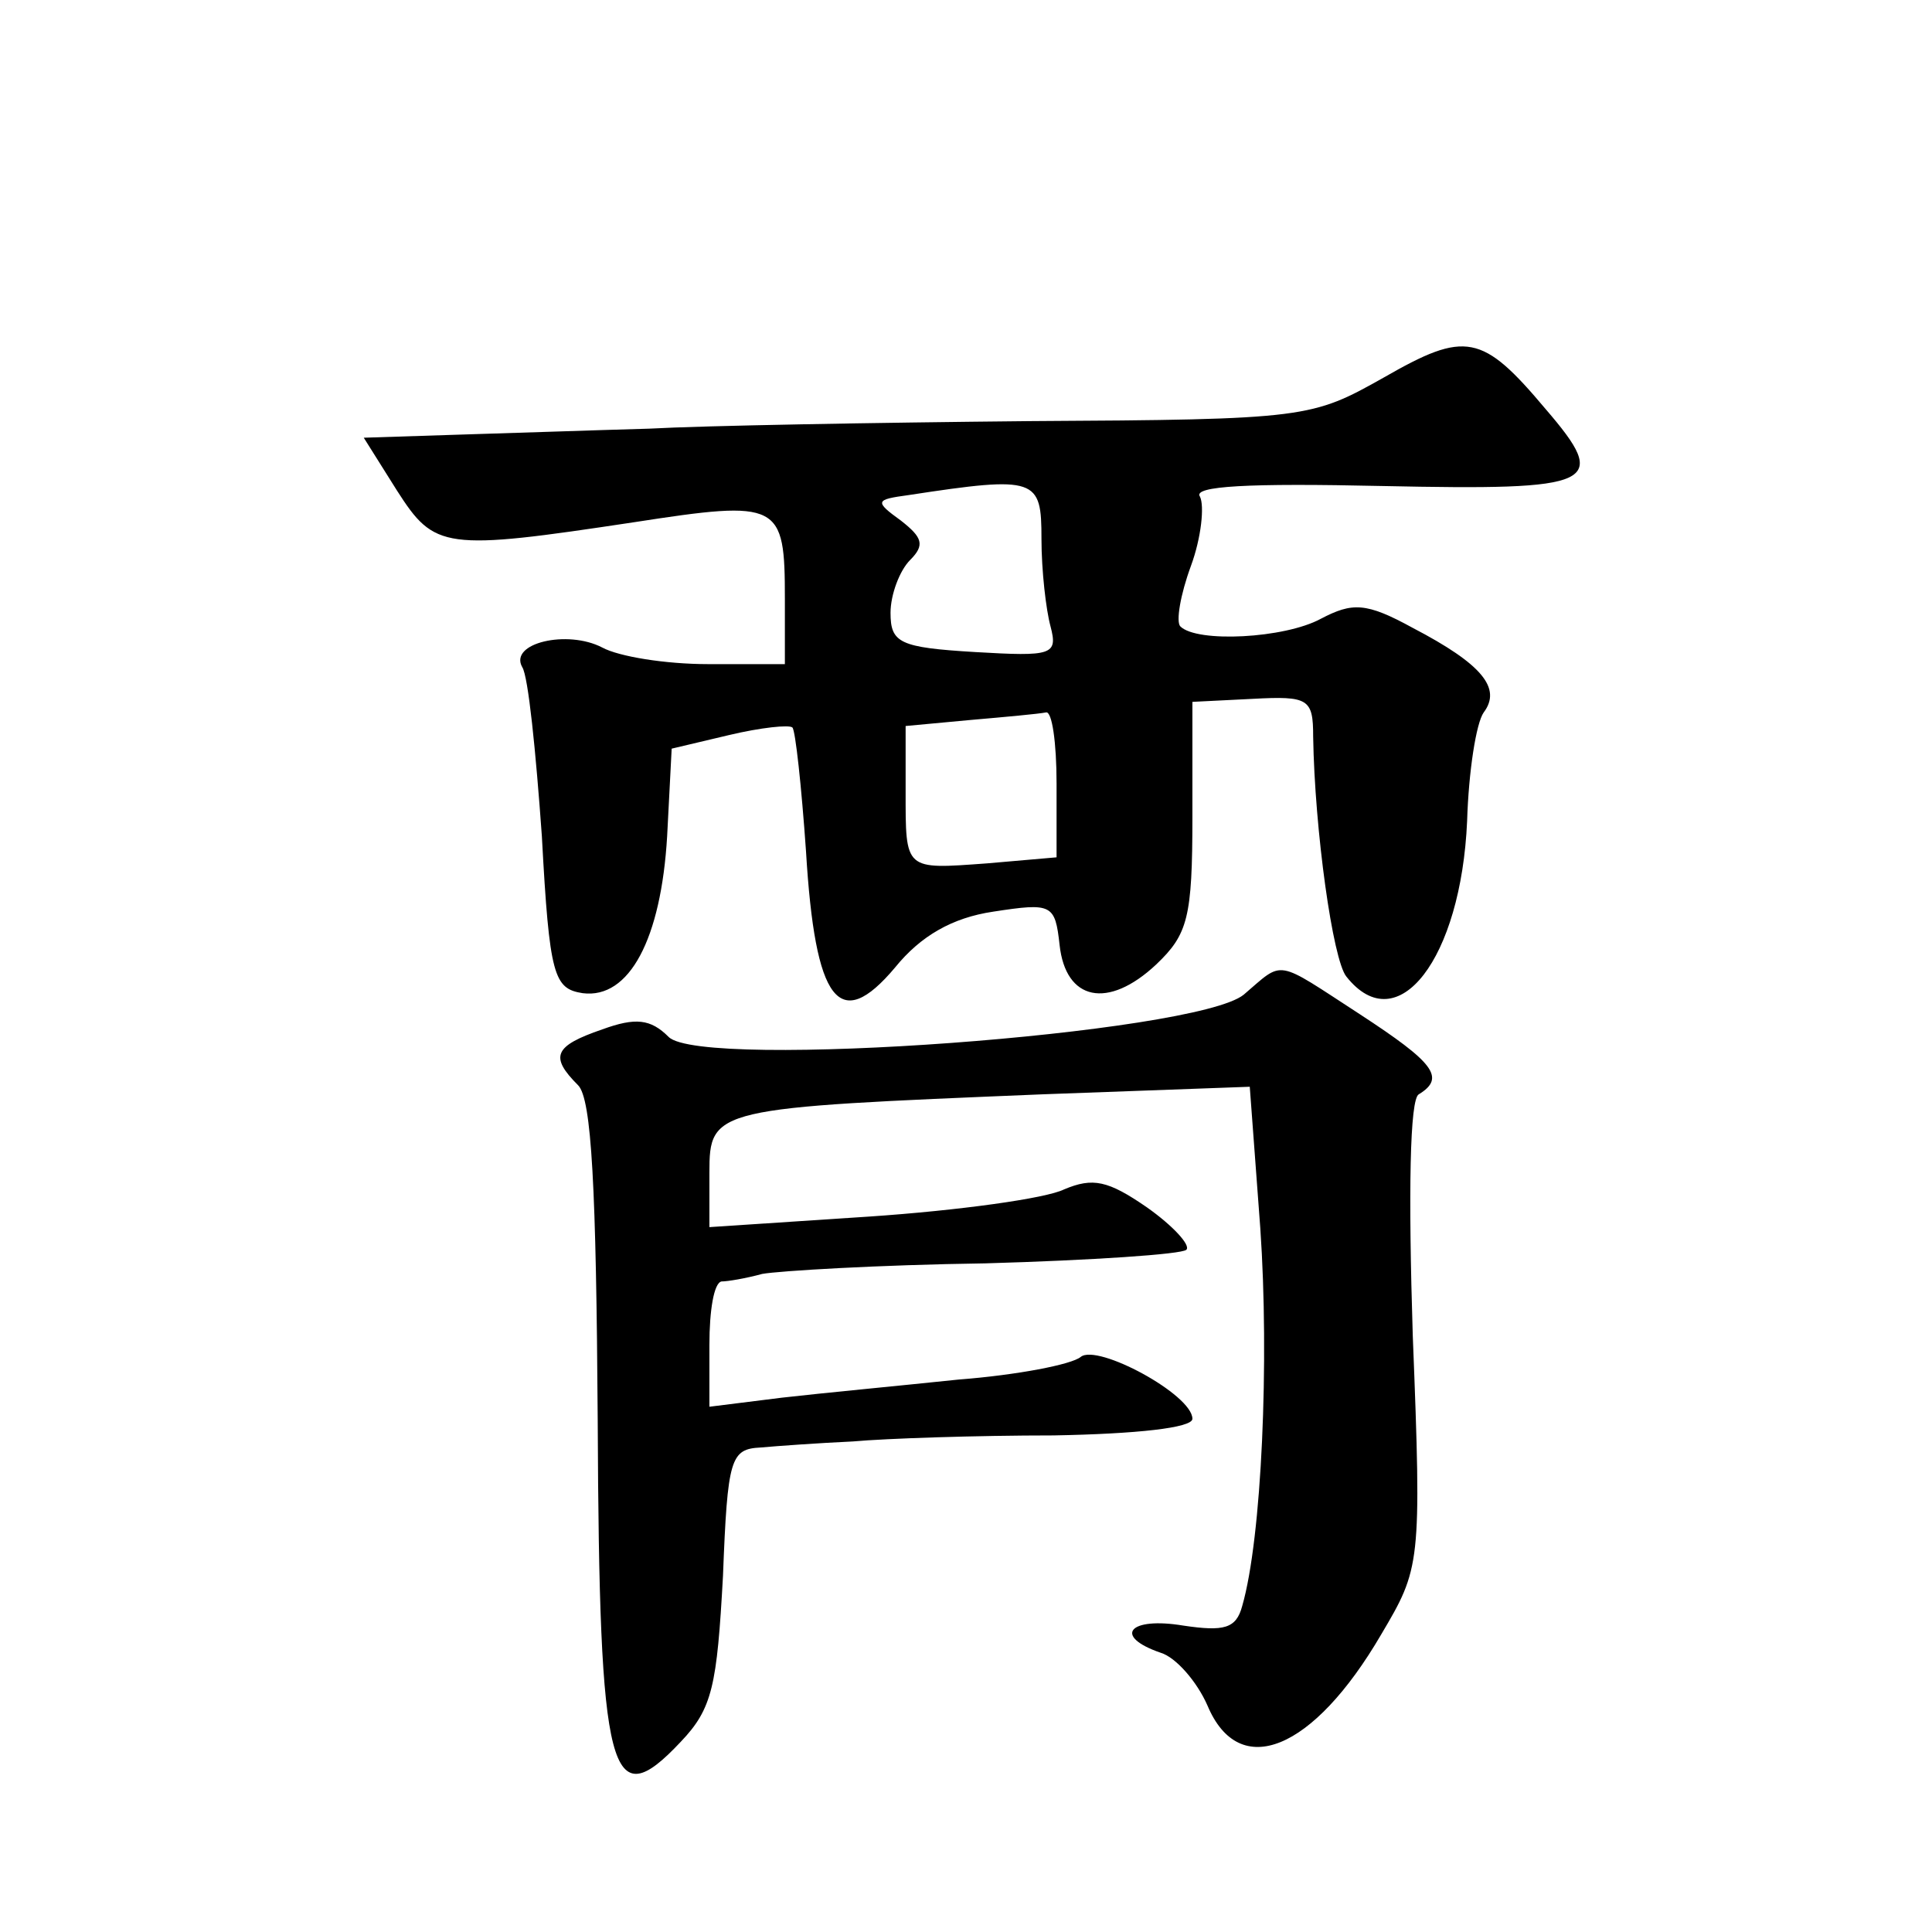
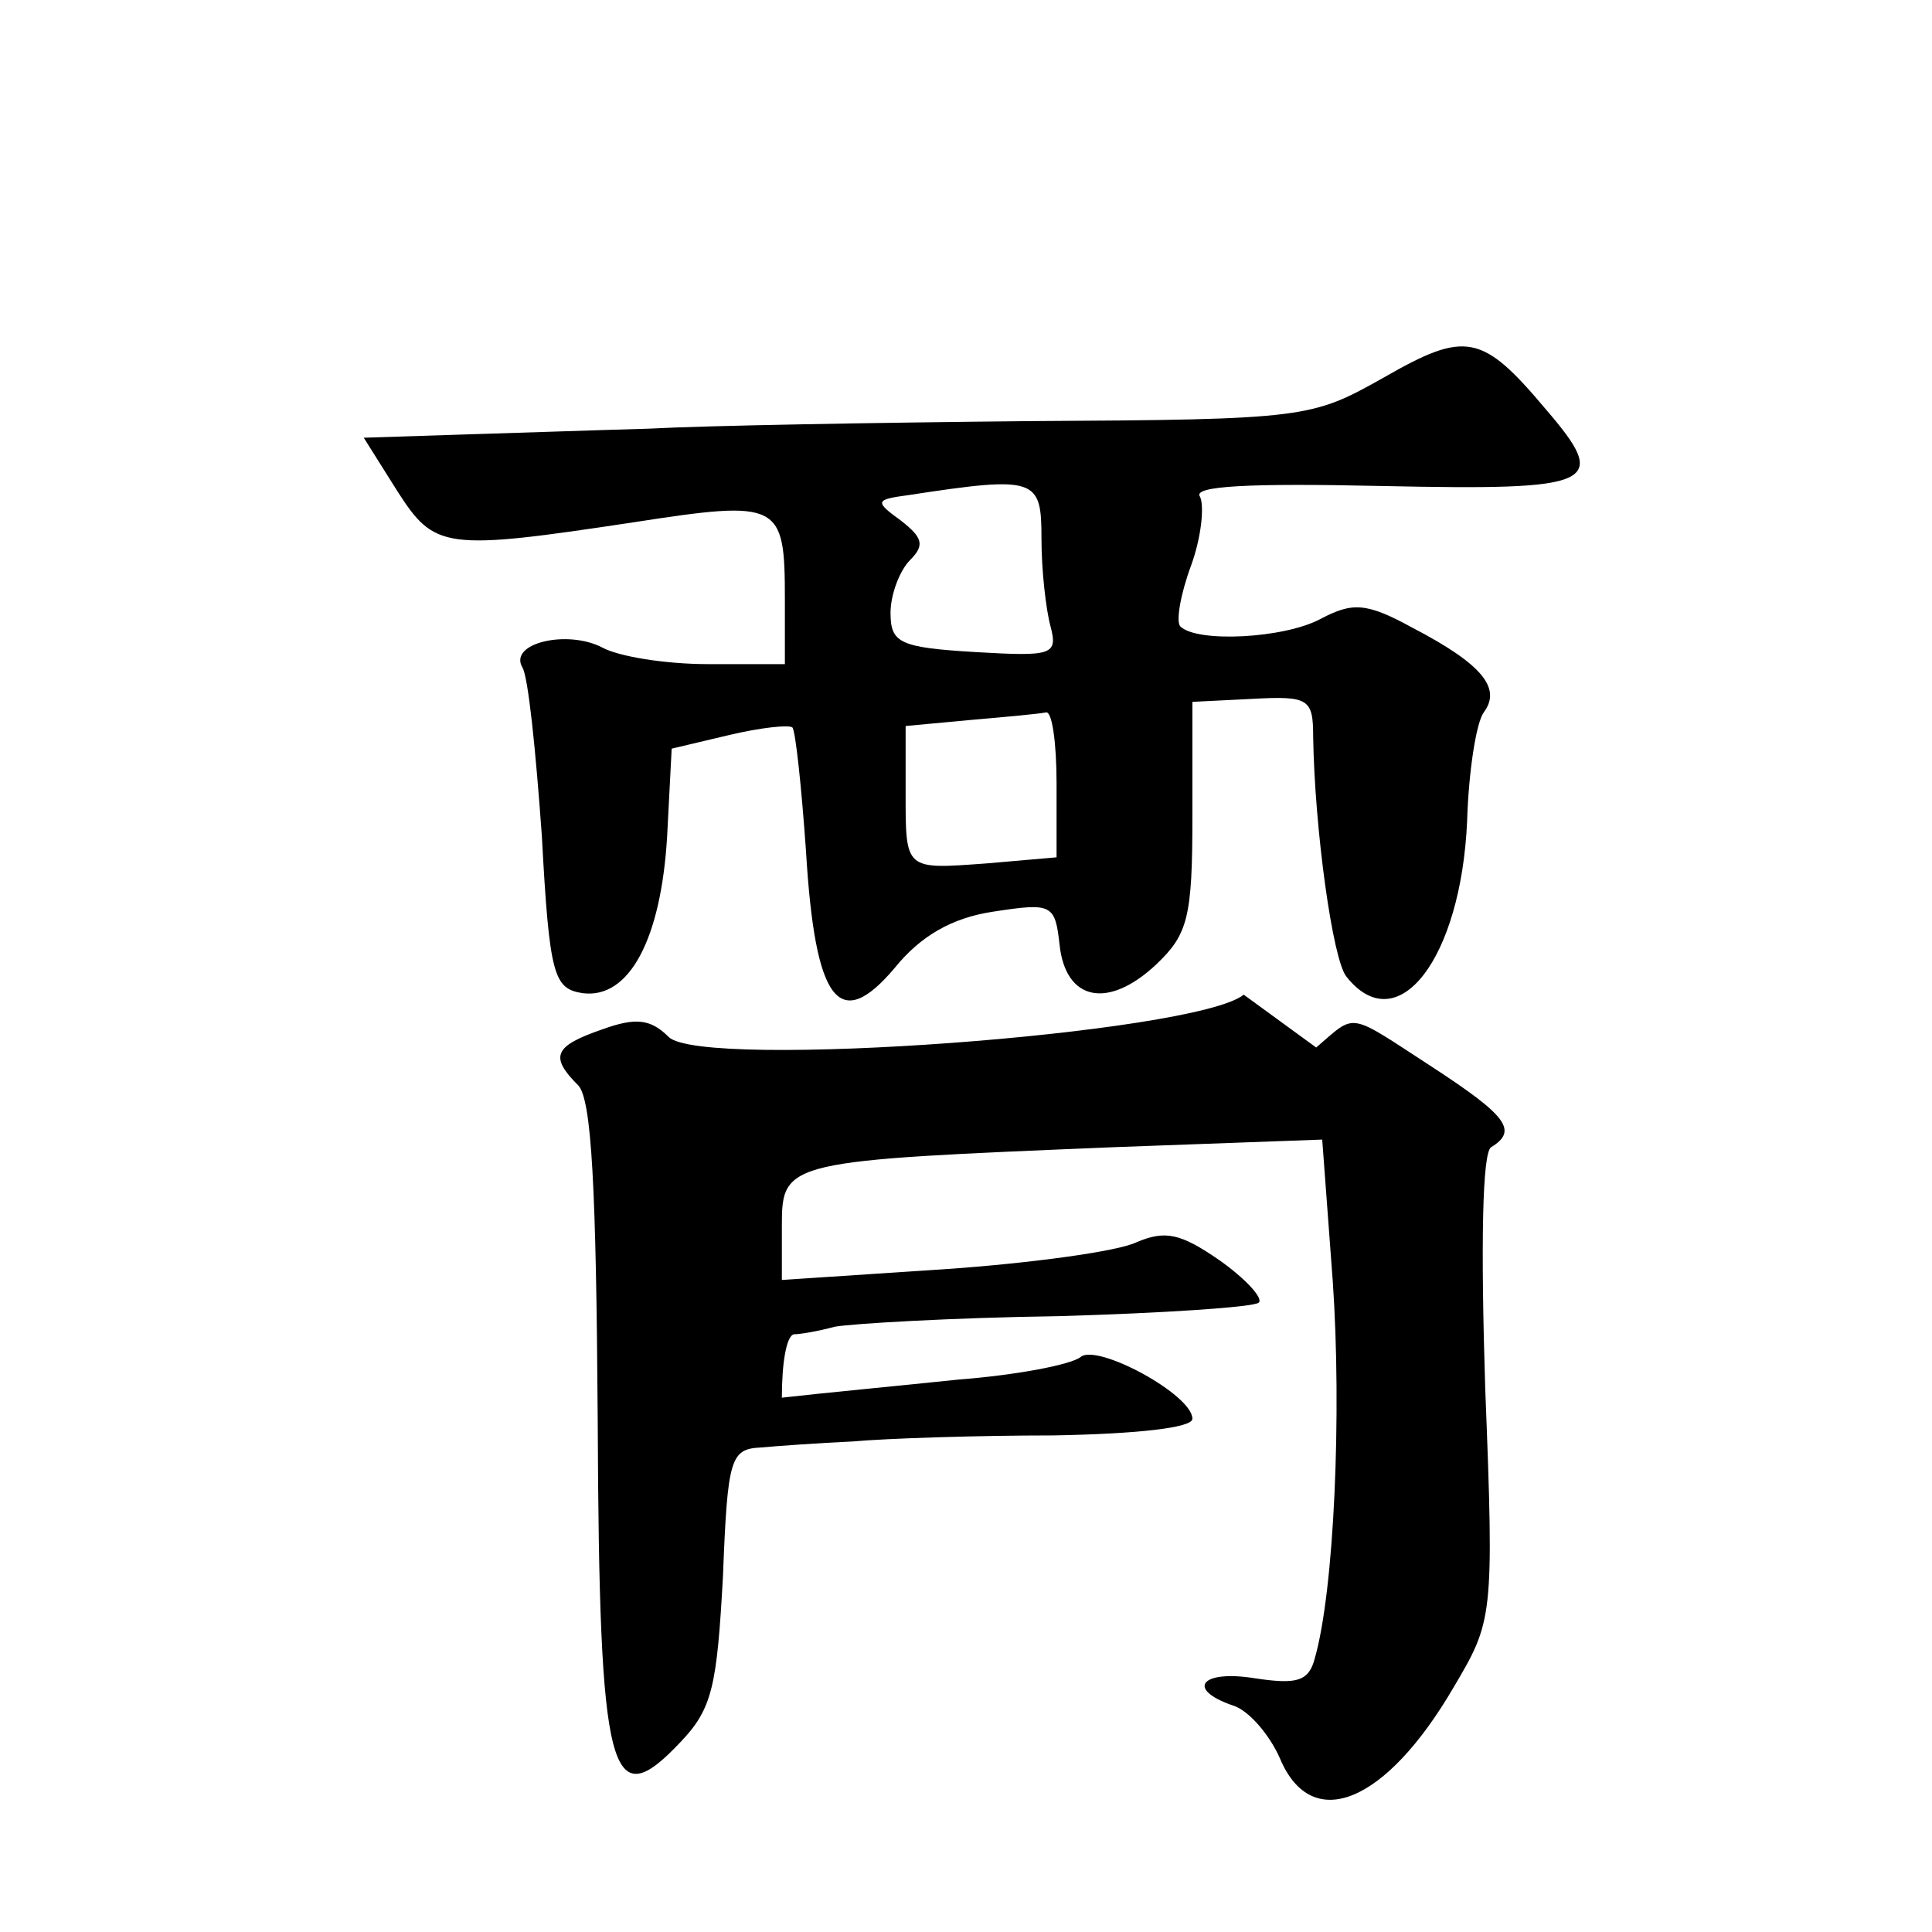
<svg xmlns="http://www.w3.org/2000/svg" version="1.0" width="128pt" height="128pt" viewBox="0 0 128 128" preserveAspectRatio="xMidYMid meet">
  <g transform="translate(0,128) scale(0.1,-0.1)" fill="#0" stroke="none">
-     <path d="M917 1030 c-48 -27 -51 -28 -235 -29 -103 -1 -216 -3 -252 -5 -36 -1 -93 -3 -127 -4 l-62 -2 22 -35 c25 -39 31 -40 157 -21 97 15 100 13 100 -51 l0 -43 -51 0 c-28 0 -59 5 -70 11 -23 12 -62 3 -53 -13 4 -6 9 -56 13 -112 5 -93 8 -101 27 -104 31 -4 52 36 56 104 l3 58 38 9 c21 5 40 7 42 5 2 -2 6 -39 9 -82 6 -100 22 -121 59 -77 17 21 38 33 65 37 39 6 41 5 44 -22 4 -37 32 -43 64 -13 21 20 24 31 24 98 l0 76 40 2 c37 2 40 0 40 -25 1 -62 13 -148 22 -159 34 -43 76 12 80 103 1 33 6 65 11 72 12 16 -1 32 -47 56 -31 17 -40 17 -61 6 -24 -13 -82 -16 -93 -5 -3 3 0 21 7 40 7 19 9 40 6 46 -5 7 32 9 121 7 142 -3 151 1 108 51 -42 50 -53 52 -107 21z m-227 -107 c0 -21 3 -47 6 -58 5 -19 1 -20 -50 -17 -50 3 -56 6 -56 26 0 12 6 28 13 35 10 10 8 15 -6 26 -18 13 -17 14 5 17 85 13 88 11 88 -29z m10 -162 l0 -49 -46 -4 c-55 -4 -54 -5 -54 48 l0 43 43 4 c23 2 45 4 50 5 4 1 7 -20 7 -47z M824 621 c-32 -26 -359 -50 -381 -28 -12 12 -22 13 -44 5 -32 -11 -35 -18 -16 -37 9 -9 12 -68 13 -222 1 -237 8 -263 55 -213 21 22 24 37 28 110 3 78 5 84 25 85 11 1 39 3 61 4 22 2 82 4 133 4 55 1 92 5 92 11 0 16 -63 50 -74 41 -6 -5 -42 -12 -81 -15 -38 -4 -91 -9 -117 -12 l-48 -6 0 41 c0 23 3 41 8 42 4 0 16 2 27 5 11 2 77 6 148 7 70 2 130 6 133 9 3 3 -9 16 -26 28 -26 18 -36 20 -55 12 -12 -6 -70 -14 -129 -18 l-106 -7 0 36 c0 43 3 43 221 52 l137 5 7 -94 c6 -87 1 -205 -12 -250 -4 -15 -12 -17 -39 -13 -36 6 -47 -7 -15 -18 10 -3 24 -19 31 -35 21 -50 70 -30 115 47 26 44 27 46 21 198 -3 95 -2 157 4 160 18 11 10 21 -39 53 -57 37 -50 36 -77 13z" />
+     <path d="M917 1030 c-48 -27 -51 -28 -235 -29 -103 -1 -216 -3 -252 -5 -36 -1 -93 -3 -127 -4 l-62 -2 22 -35 c25 -39 31 -40 157 -21 97 15 100 13 100 -51 l0 -43 -51 0 c-28 0 -59 5 -70 11 -23 12 -62 3 -53 -13 4 -6 9 -56 13 -112 5 -93 8 -101 27 -104 31 -4 52 36 56 104 l3 58 38 9 c21 5 40 7 42 5 2 -2 6 -39 9 -82 6 -100 22 -121 59 -77 17 21 38 33 65 37 39 6 41 5 44 -22 4 -37 32 -43 64 -13 21 20 24 31 24 98 l0 76 40 2 c37 2 40 0 40 -25 1 -62 13 -148 22 -159 34 -43 76 12 80 103 1 33 6 65 11 72 12 16 -1 32 -47 56 -31 17 -40 17 -61 6 -24 -13 -82 -16 -93 -5 -3 3 0 21 7 40 7 19 9 40 6 46 -5 7 32 9 121 7 142 -3 151 1 108 51 -42 50 -53 52 -107 21z m-227 -107 c0 -21 3 -47 6 -58 5 -19 1 -20 -50 -17 -50 3 -56 6 -56 26 0 12 6 28 13 35 10 10 8 15 -6 26 -18 13 -17 14 5 17 85 13 88 11 88 -29z m10 -162 l0 -49 -46 -4 c-55 -4 -54 -5 -54 48 l0 43 43 4 c23 2 45 4 50 5 4 1 7 -20 7 -47z M824 621 c-32 -26 -359 -50 -381 -28 -12 12 -22 13 -44 5 -32 -11 -35 -18 -16 -37 9 -9 12 -68 13 -222 1 -237 8 -263 55 -213 21 22 24 37 28 110 3 78 5 84 25 85 11 1 39 3 61 4 22 2 82 4 133 4 55 1 92 5 92 11 0 16 -63 50 -74 41 -6 -5 -42 -12 -81 -15 -38 -4 -91 -9 -117 -12 c0 23 3 41 8 42 4 0 16 2 27 5 11 2 77 6 148 7 70 2 130 6 133 9 3 3 -9 16 -26 28 -26 18 -36 20 -55 12 -12 -6 -70 -14 -129 -18 l-106 -7 0 36 c0 43 3 43 221 52 l137 5 7 -94 c6 -87 1 -205 -12 -250 -4 -15 -12 -17 -39 -13 -36 6 -47 -7 -15 -18 10 -3 24 -19 31 -35 21 -50 70 -30 115 47 26 44 27 46 21 198 -3 95 -2 157 4 160 18 11 10 21 -39 53 -57 37 -50 36 -77 13z" />
  </g>
</svg>